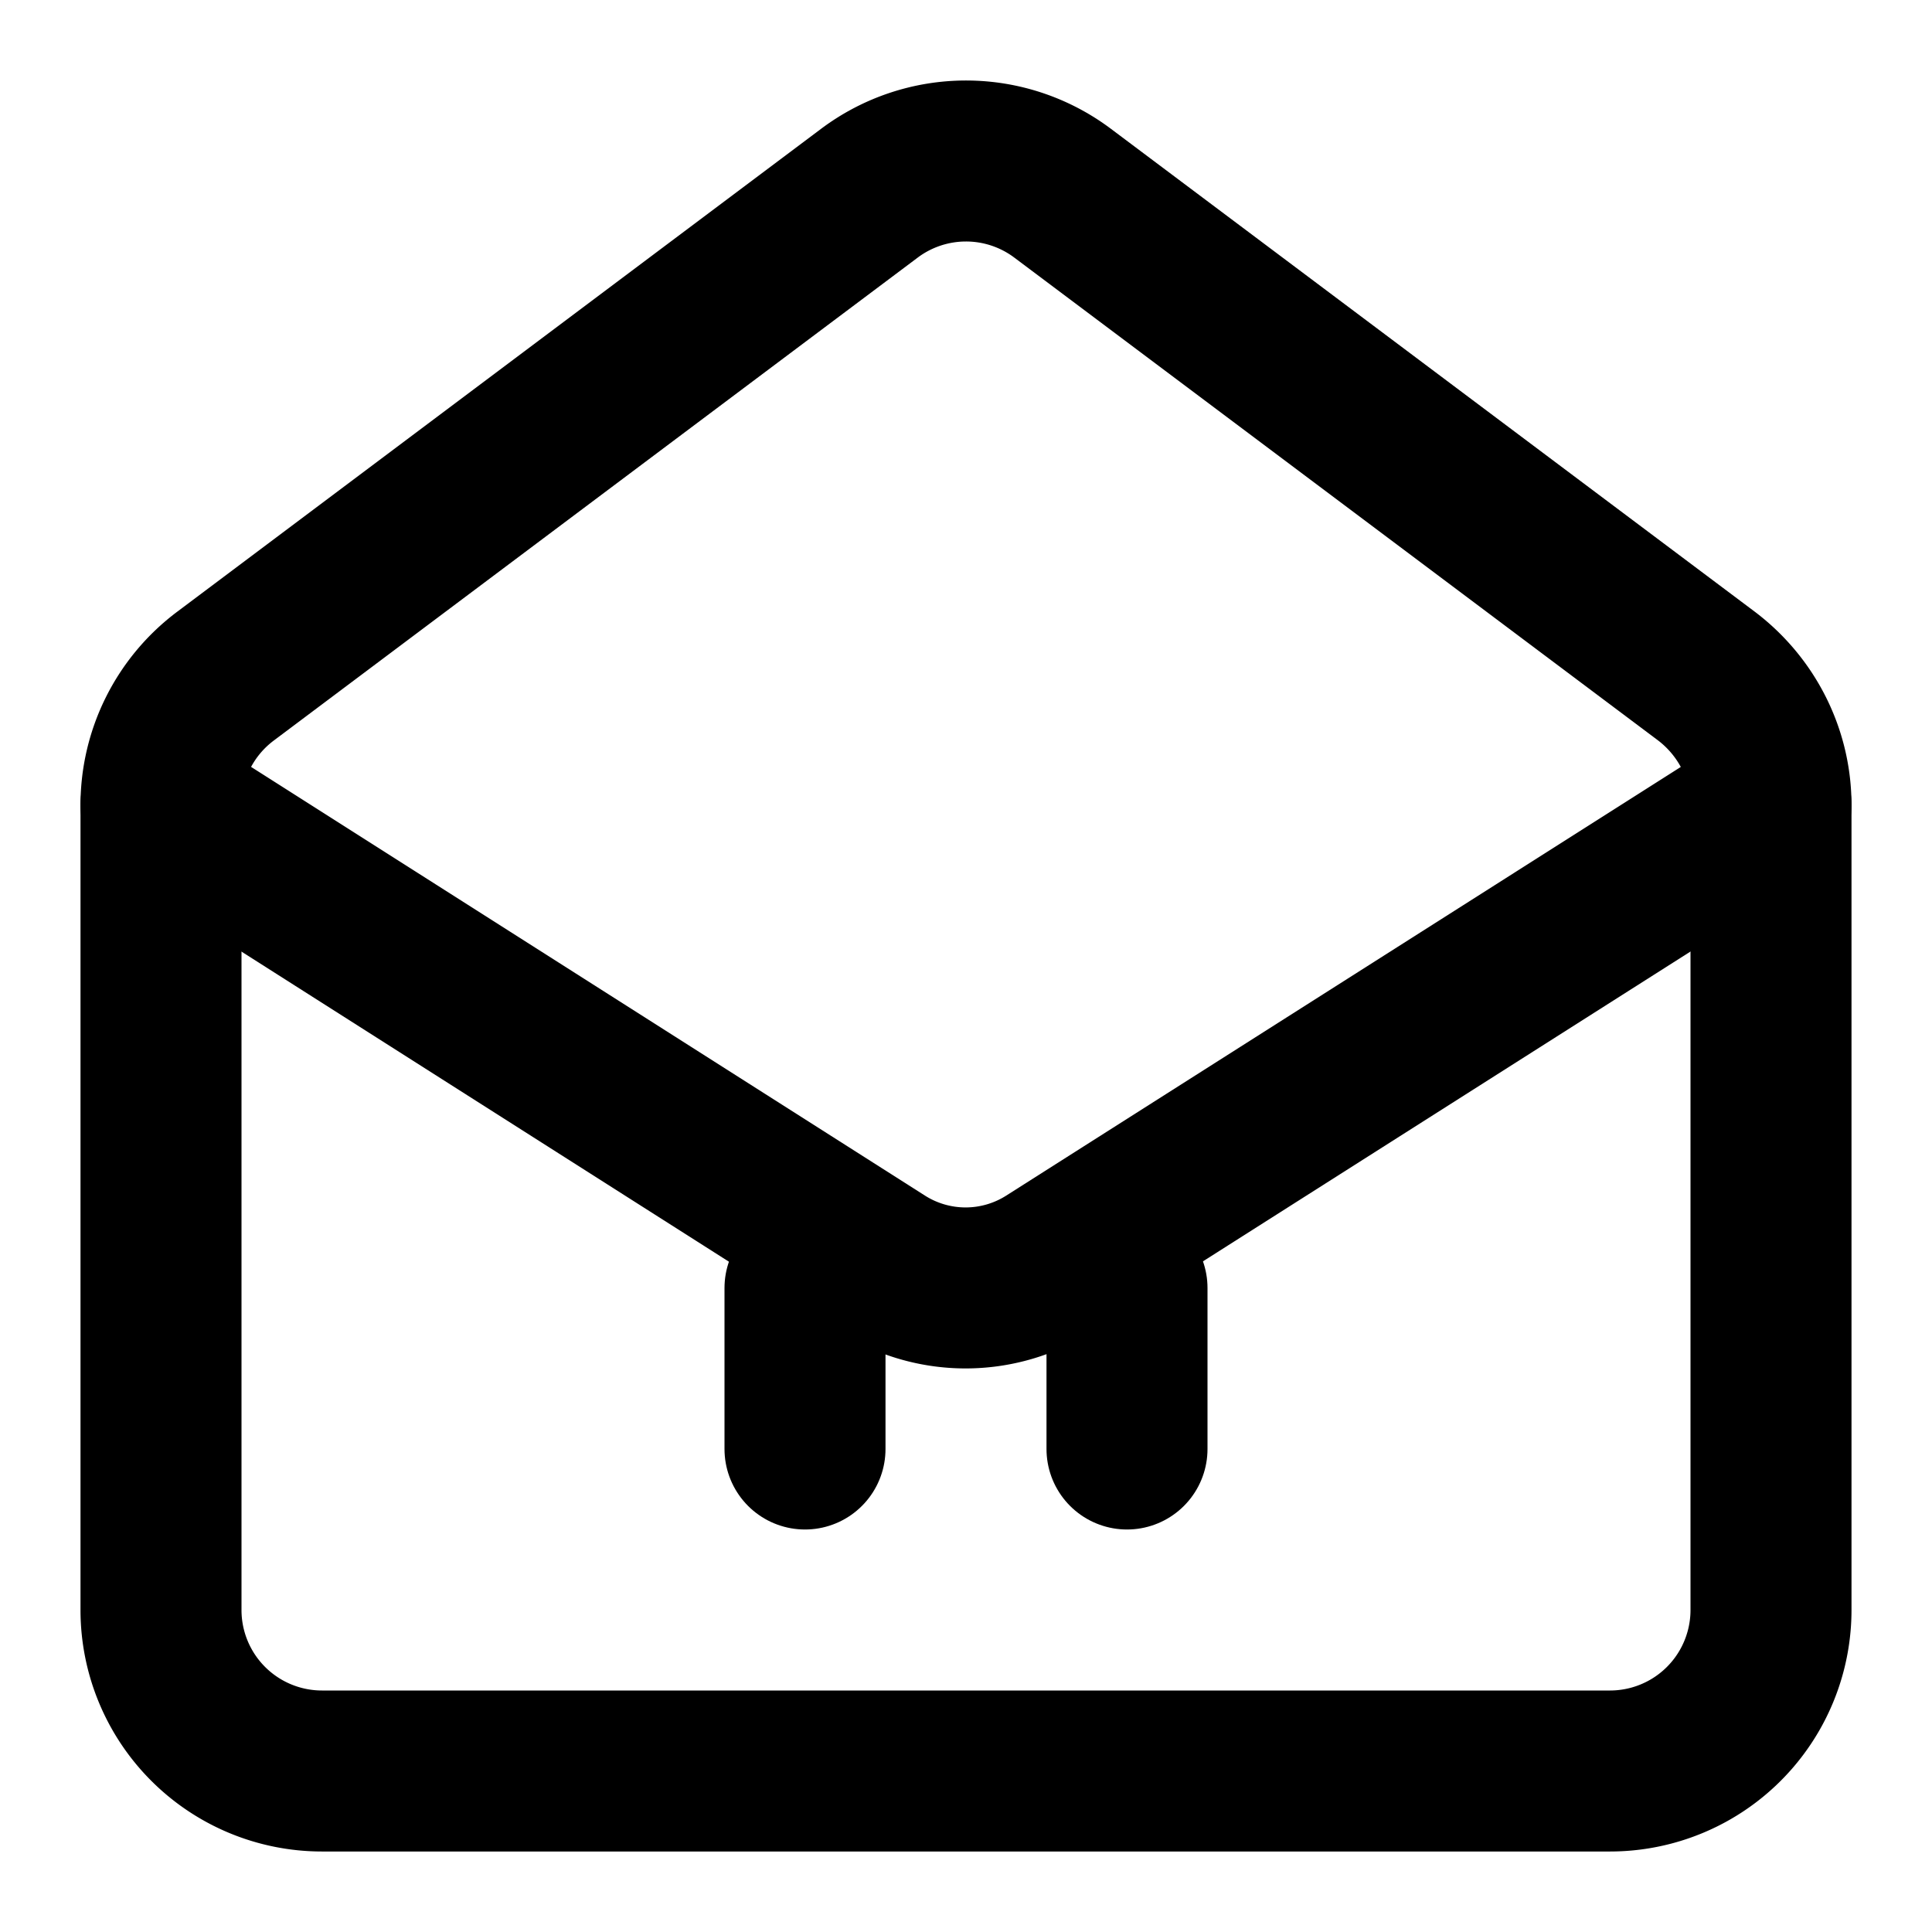
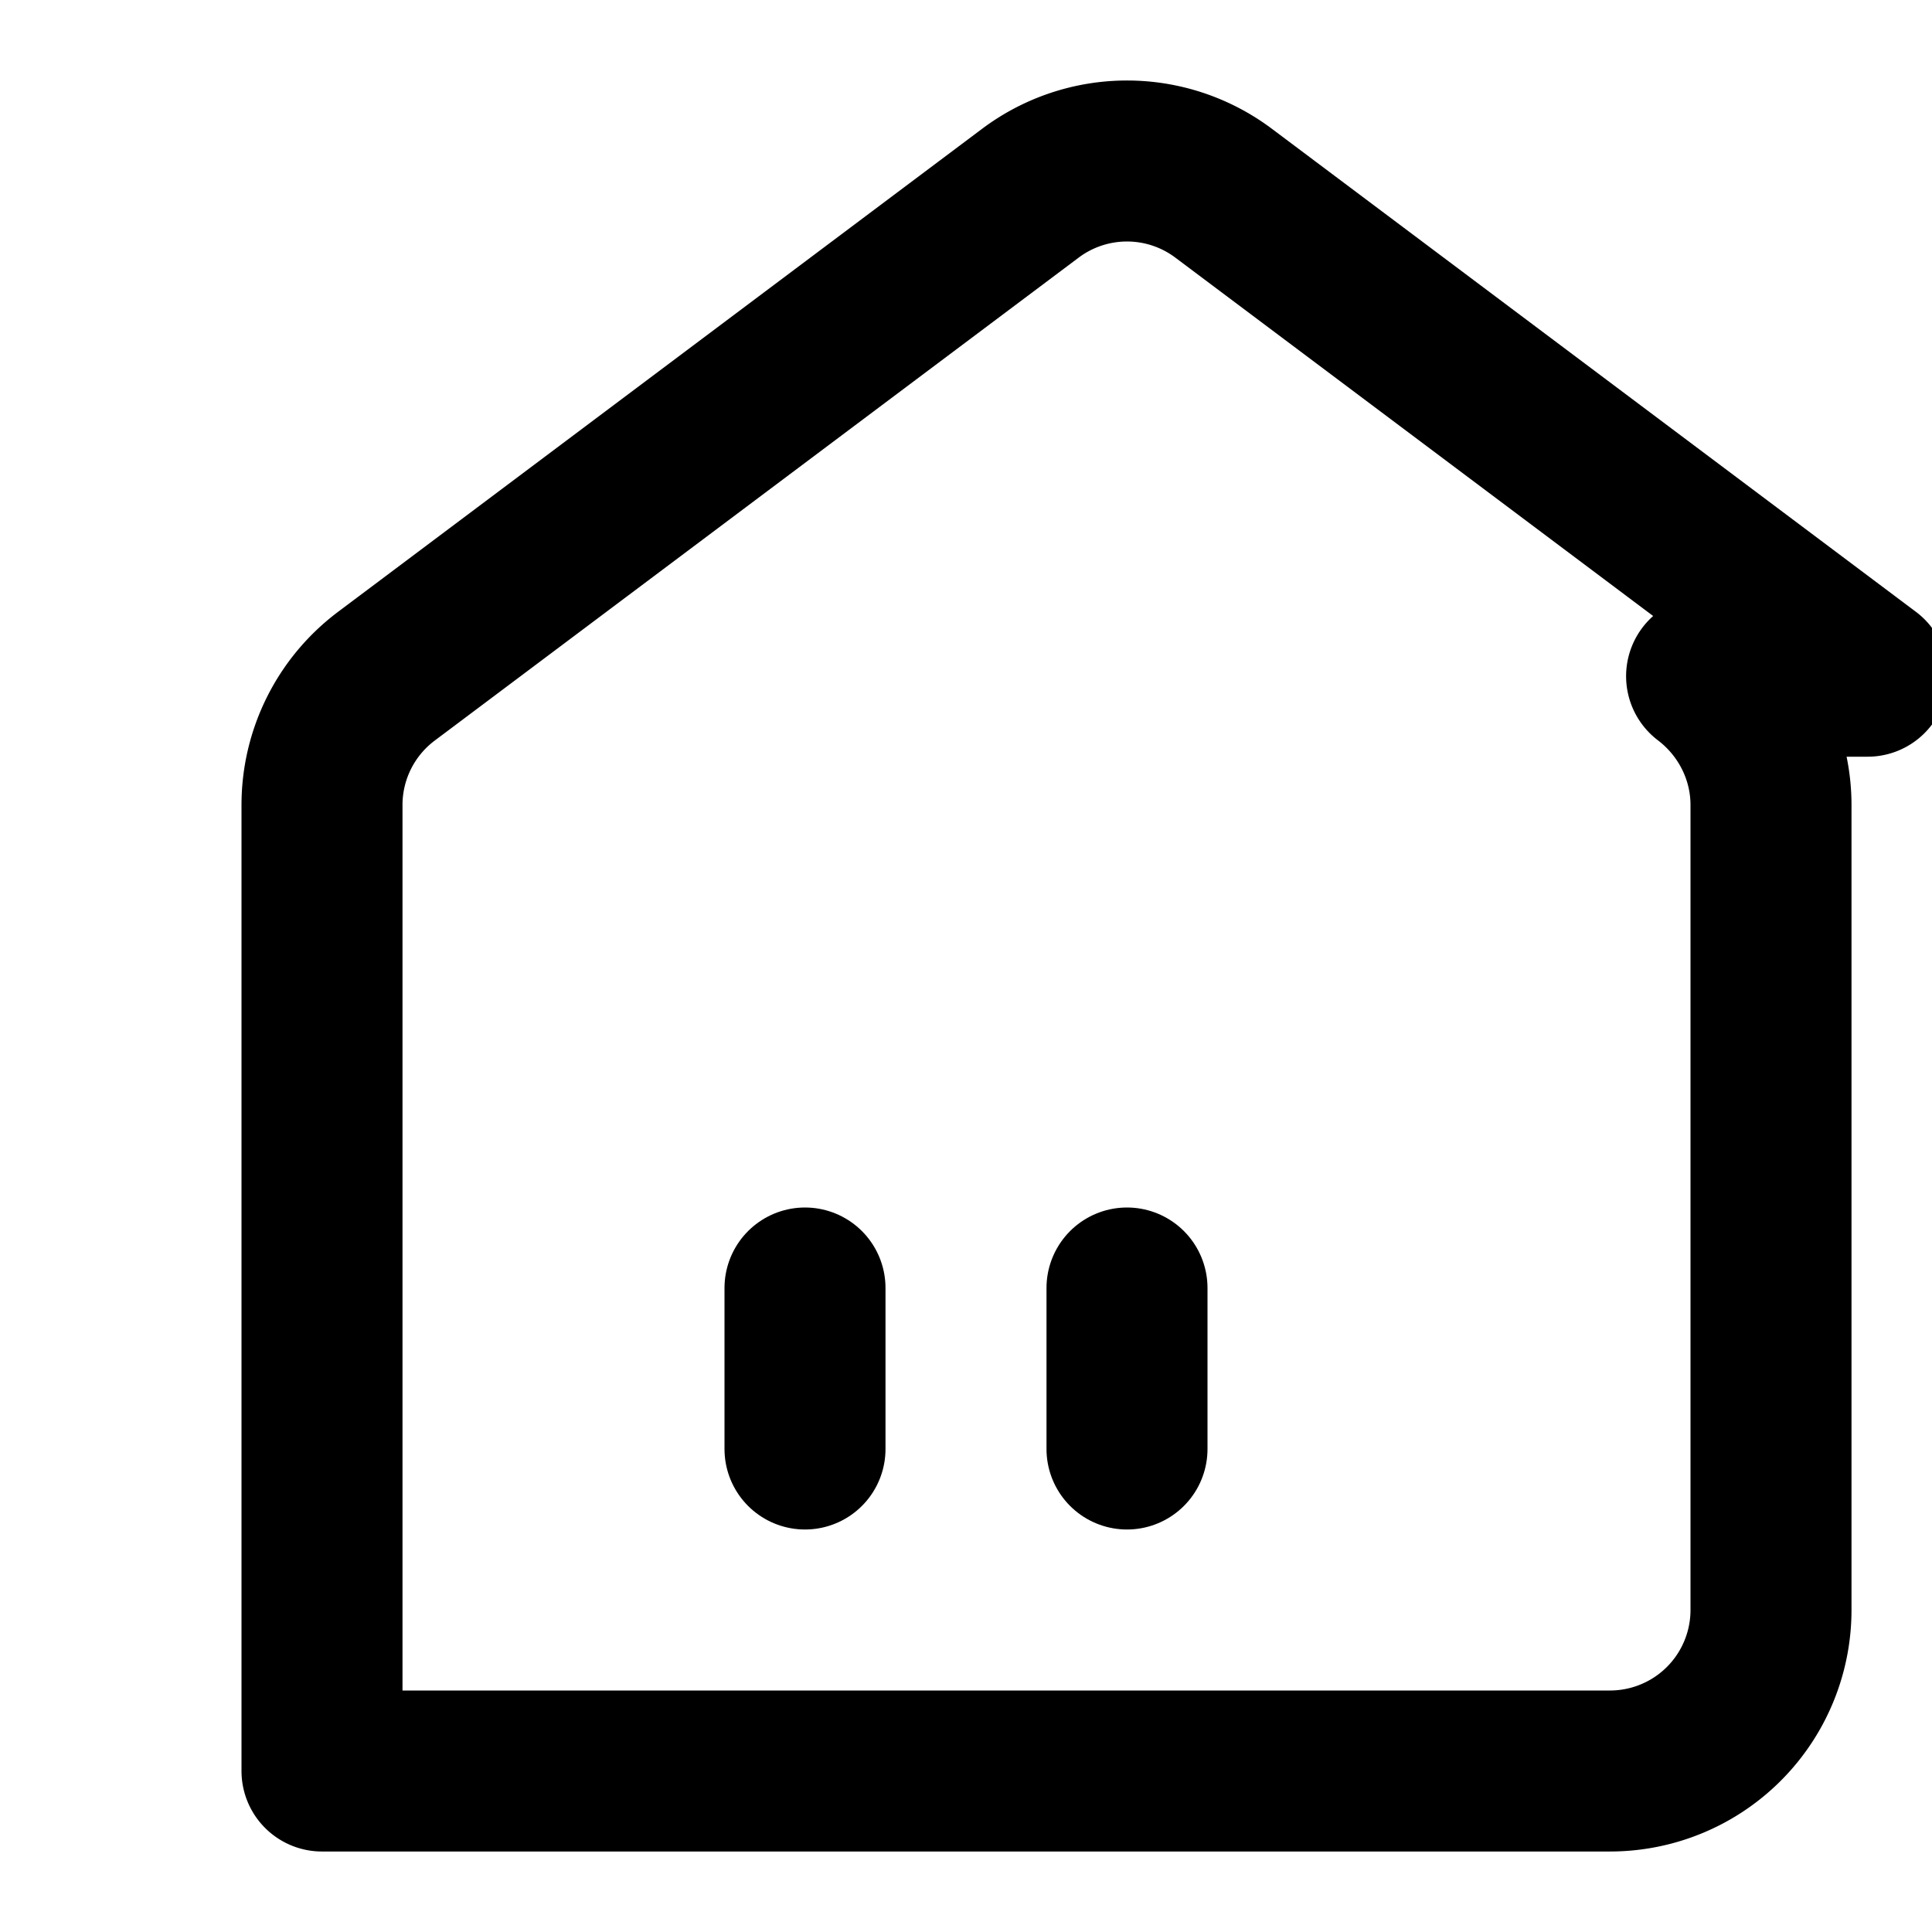
<svg xmlns="http://www.w3.org/2000/svg" viewBox="0 0 24 24" fill="none" stroke="currentColor" stroke-width="2" stroke-linecap="round" stroke-linejoin="round">
-   <path d="M21.2 8.4c.5.38.8.97.8 1.6v10a2 2 0 0 1-2 2H4a2 2 0 0 1-2-2V10a2 2 0 0 1 .8-1.6l8-6a2 2 0 0 1 2.4 0l8 6Z" />
-   <path d="m22 10-8.97 5.7a1.94 1.94 0 0 1-2.07 0L2 10" />
+   <path d="M21.2 8.4c.5.38.8.97.8 1.6v10a2 2 0 0 1-2 2H4V10a2 2 0 0 1 .8-1.6l8-6a2 2 0 0 1 2.4 0l8 6Z" />
  <path d="M10 16v2" />
  <path d="M14 16v2" />
</svg>